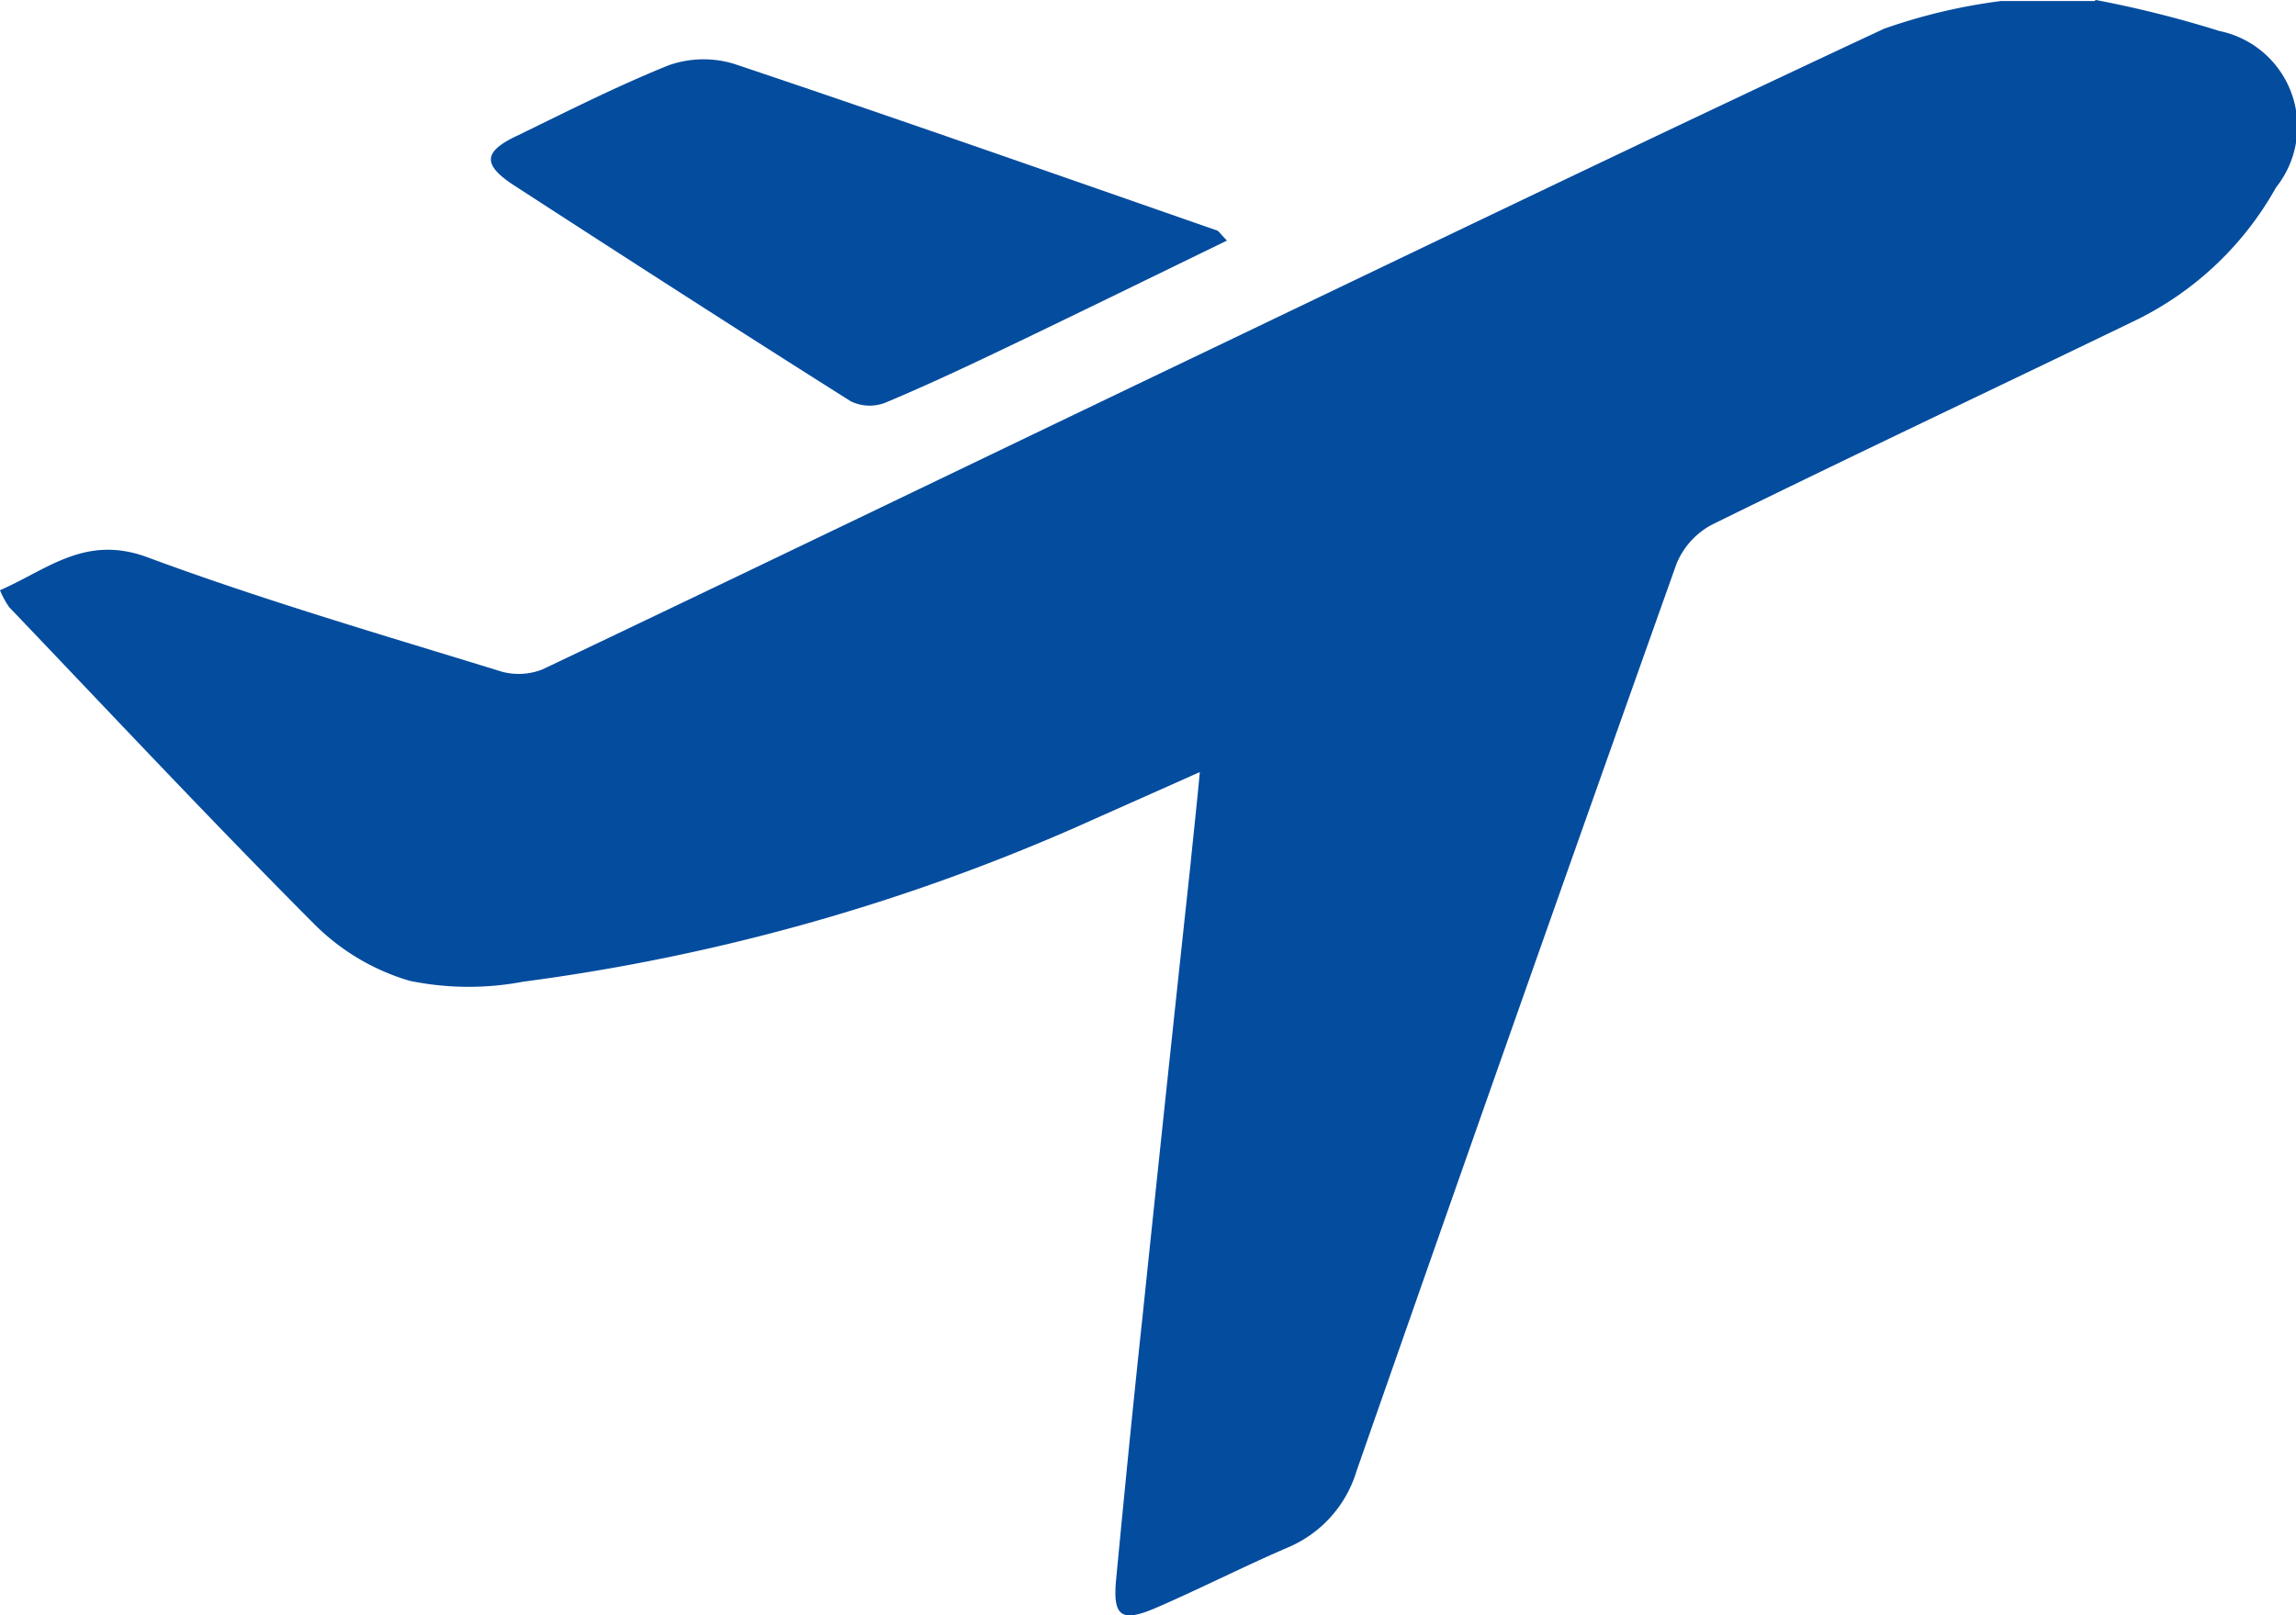
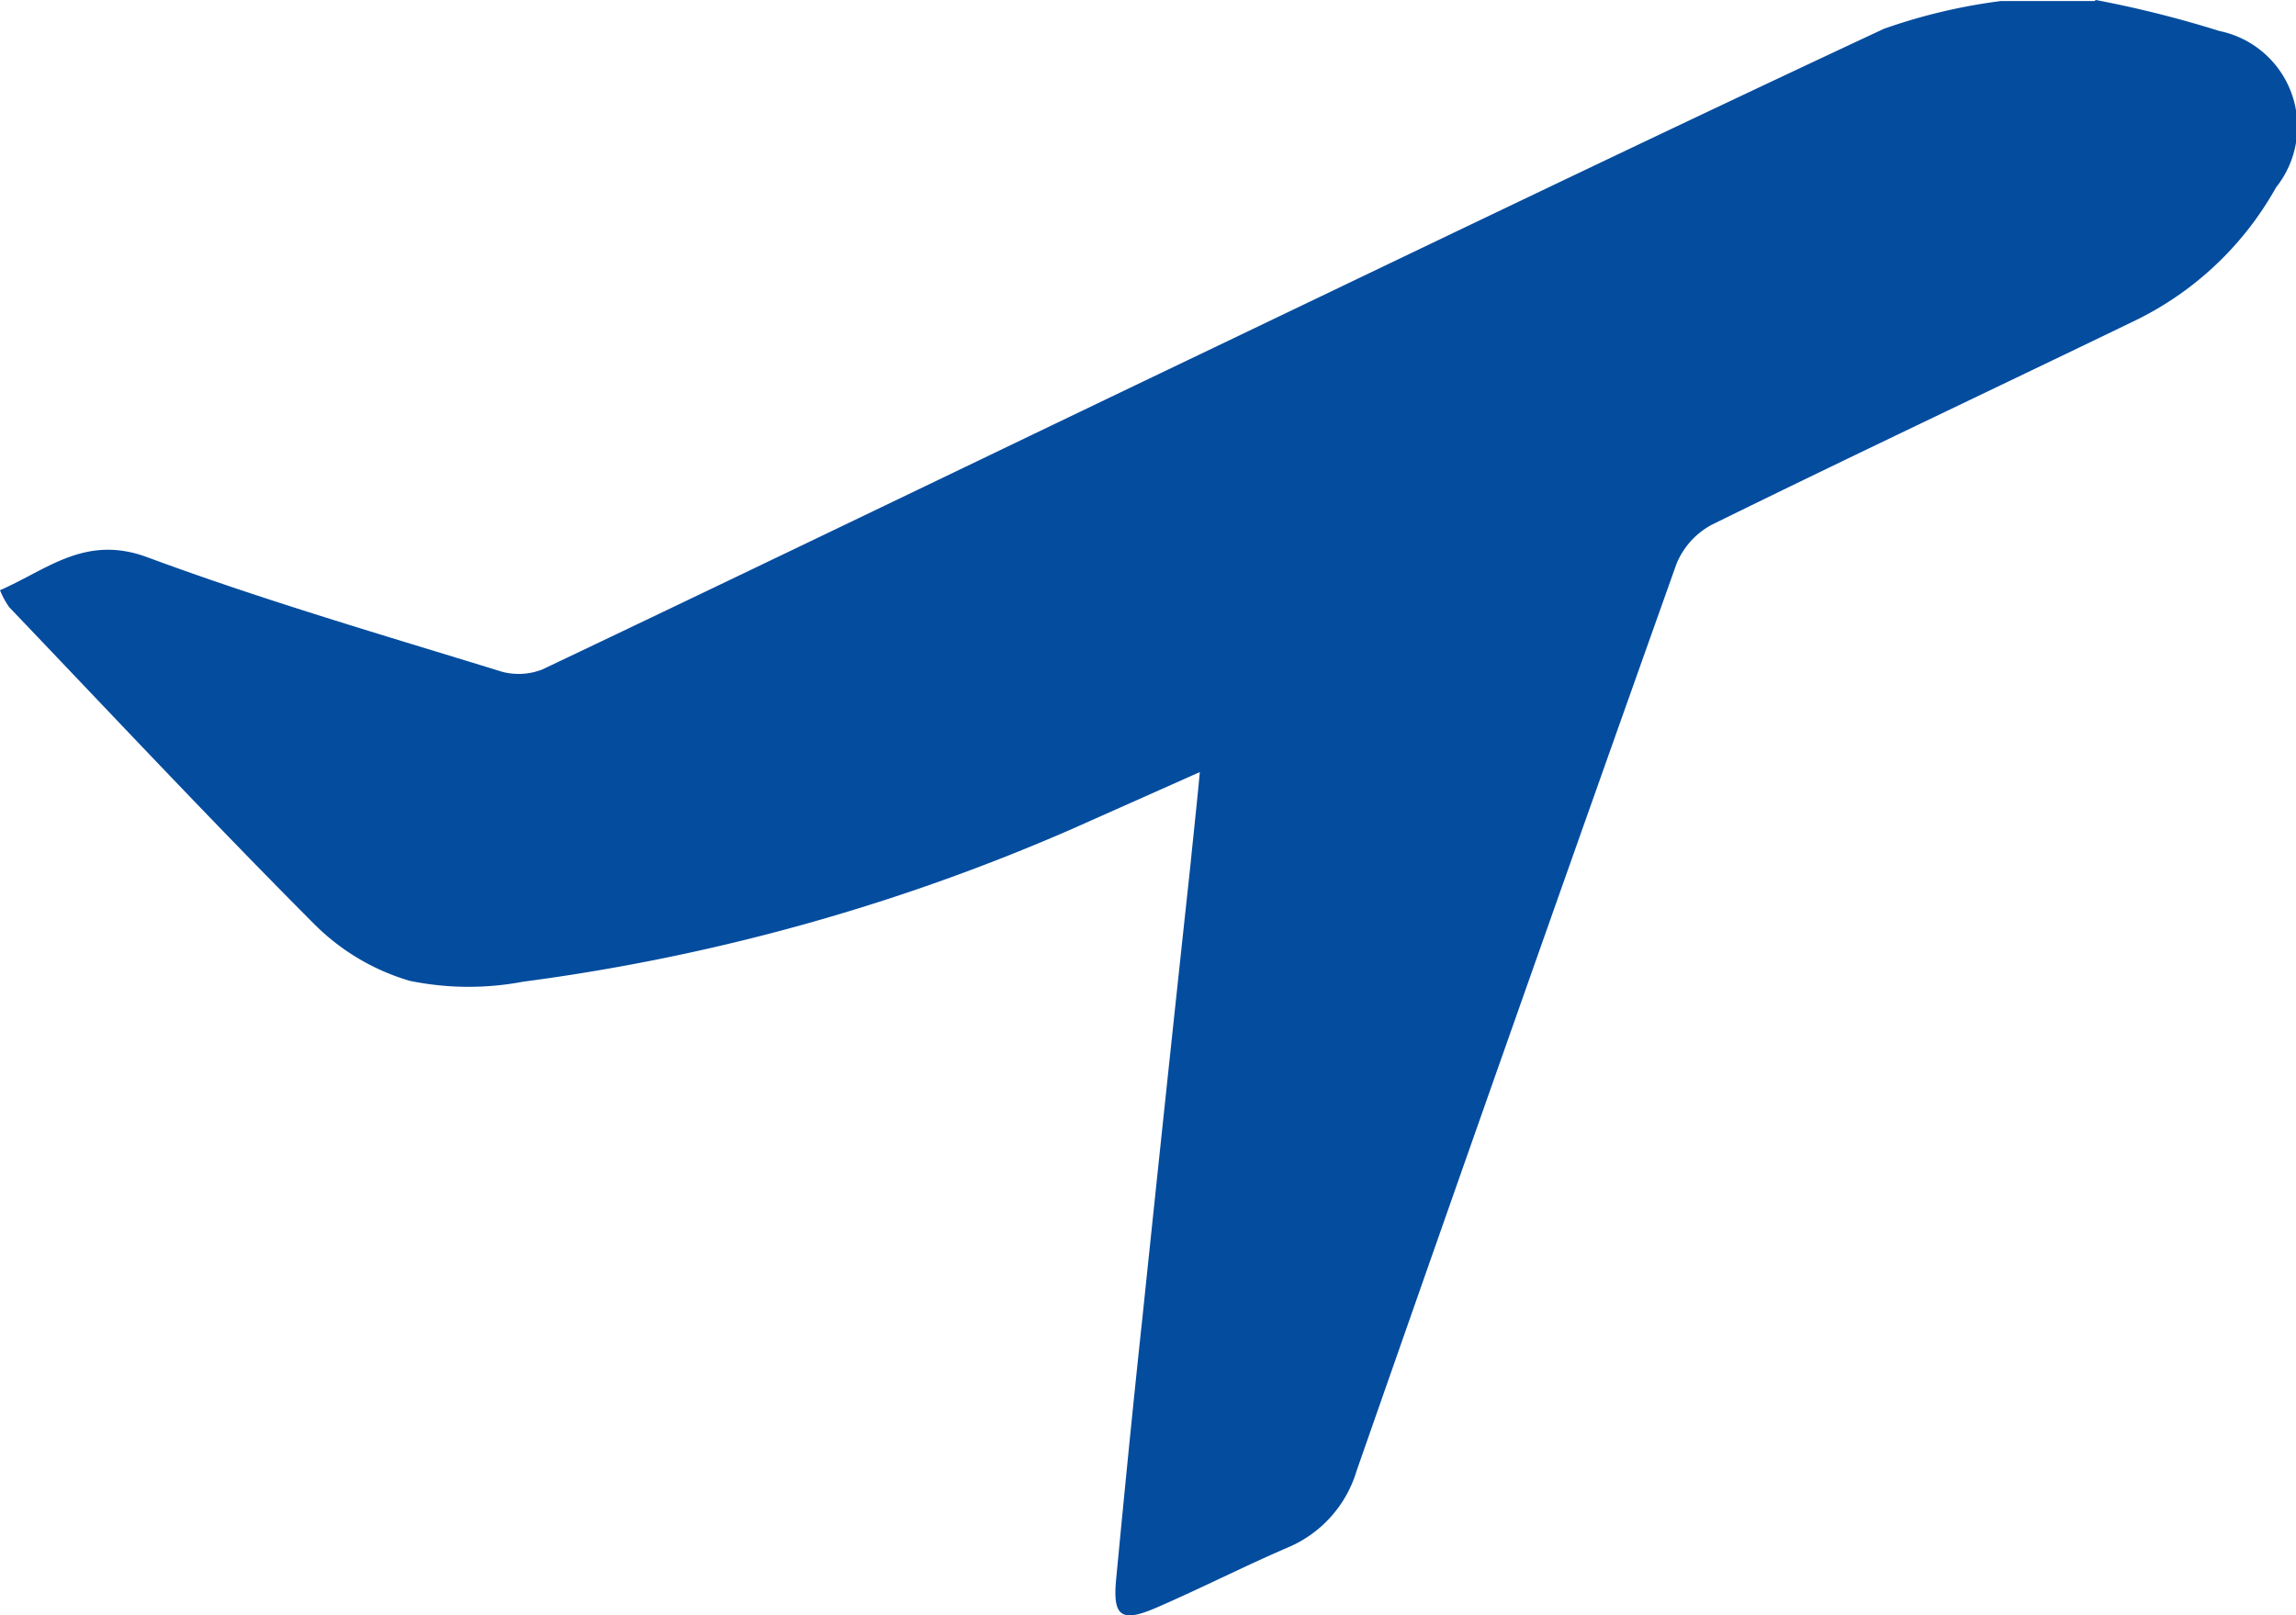
<svg xmlns="http://www.w3.org/2000/svg" id="Tags-01" width="40.519" height="28.513" viewBox="0 0 40.519 28.513">
  <path id="Path_1020" data-name="Path 1020" d="M42.736,16.61a19.352,19.352,0,0,1,2.181.547,1.722,1.722,0,0,1,1,2.761A5.7,5.7,0,0,1,43.365,22.3c-2.467,1.193-4.943,2.361-7.4,3.57a1.373,1.373,0,0,0-.629.694q-2.843,7.99-5.646,16.013a2.13,2.13,0,0,1-1.226,1.356c-.776.335-1.528.719-2.3,1.054-.621.27-.776.163-.719-.474.147-1.544.3-3.1.466-4.641q.417-4.007.85-8.015c.049-.5.106-1,.163-1.618-.784.351-1.487.662-2.181.972a35.881,35.881,0,0,1-9.763,2.729,5.15,5.15,0,0,1-2-.016,3.951,3.951,0,0,1-1.683-1C9.467,31.087,7.7,29.2,5.913,27.329a1.5,1.5,0,0,1-.163-.3c.842-.368,1.511-.989,2.606-.58,2.051.76,4.159,1.373,6.25,2.018a1.141,1.141,0,0,0,.719-.041c3.538-1.683,7.075-3.391,10.6-5.082,4.355-2.083,8.7-4.183,13.072-6.226a10.04,10.04,0,0,1,2.067-.49h1.65Z" transform="translate(-5.75 -16.61)" fill="#044c9e" />
-   <path id="Path_1021" data-name="Path 1021" d="M29.342,21.093c-1.193.58-2.345,1.144-3.5,1.7-.833.4-1.667.8-2.525,1.16a.759.759,0,0,1-.613-.025c-1.993-1.258-3.971-2.533-5.948-3.815-.547-.359-.539-.588.049-.866.891-.433,1.773-.882,2.688-1.25a1.849,1.849,0,0,1,1.152-.025c2.851.956,5.686,1.953,8.521,2.941.033.008.057.057.172.172Z" transform="translate(-7.691 -16.845)" fill="#044c9e" />
</svg>